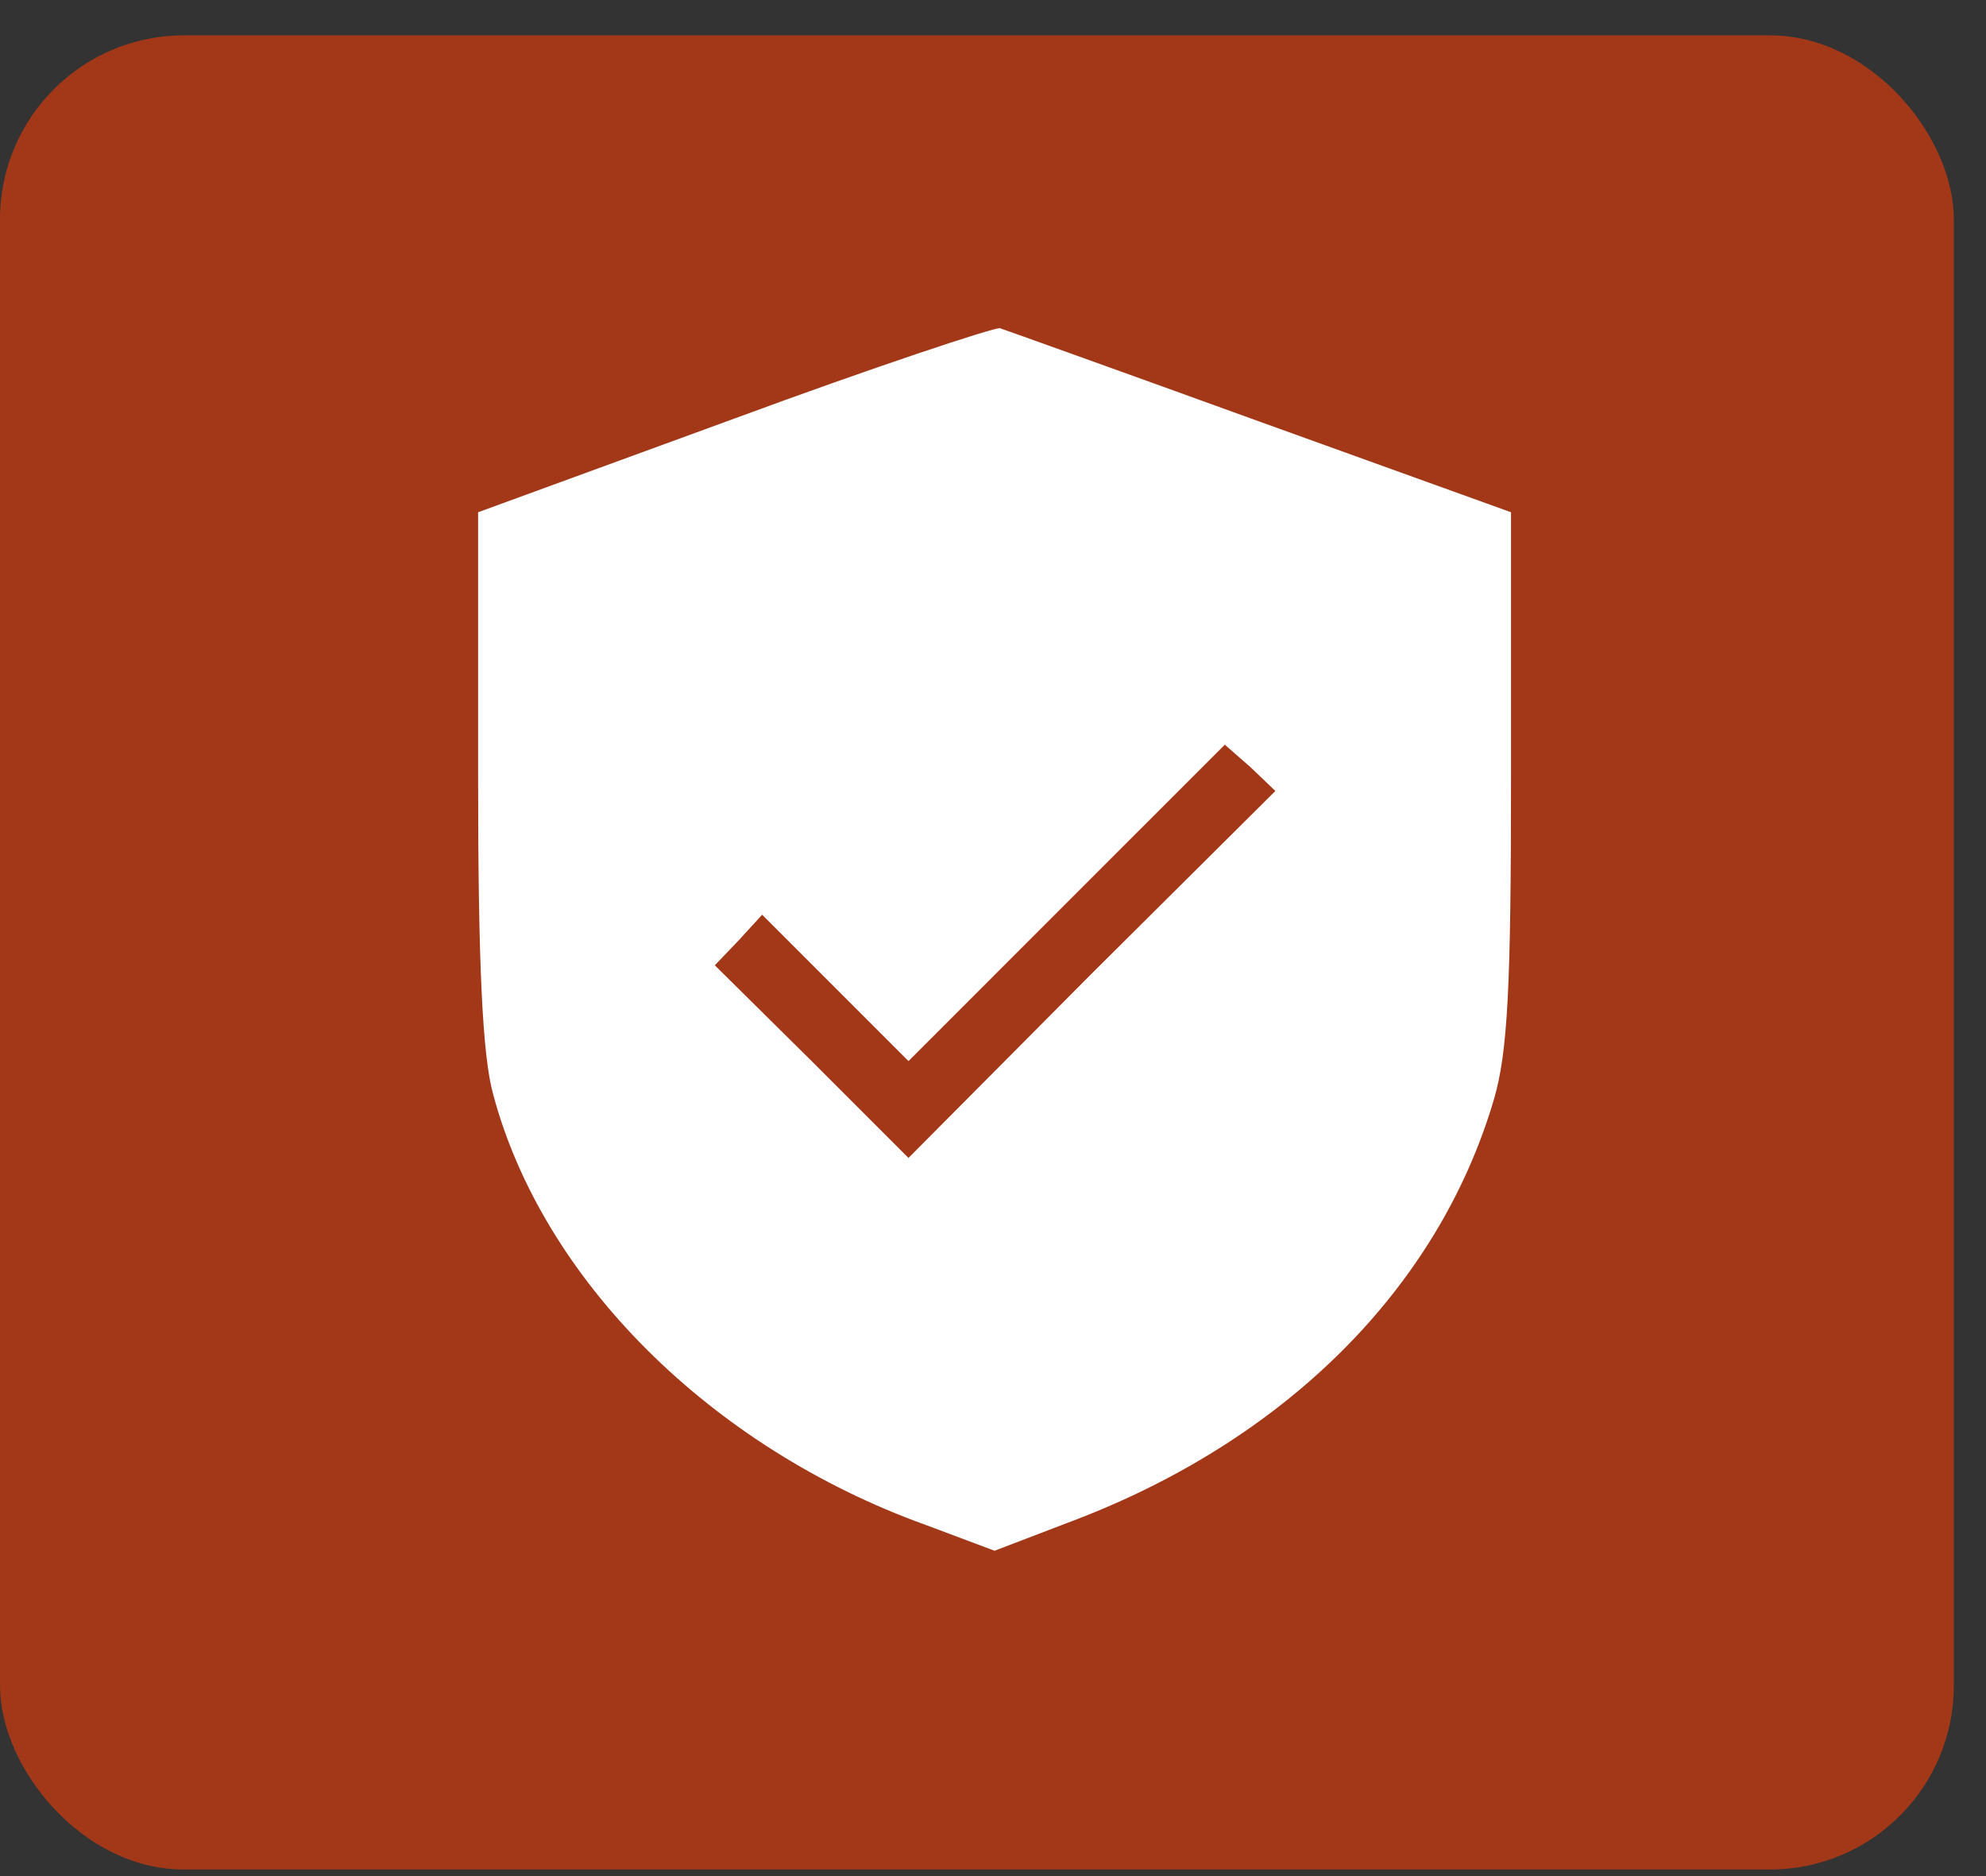
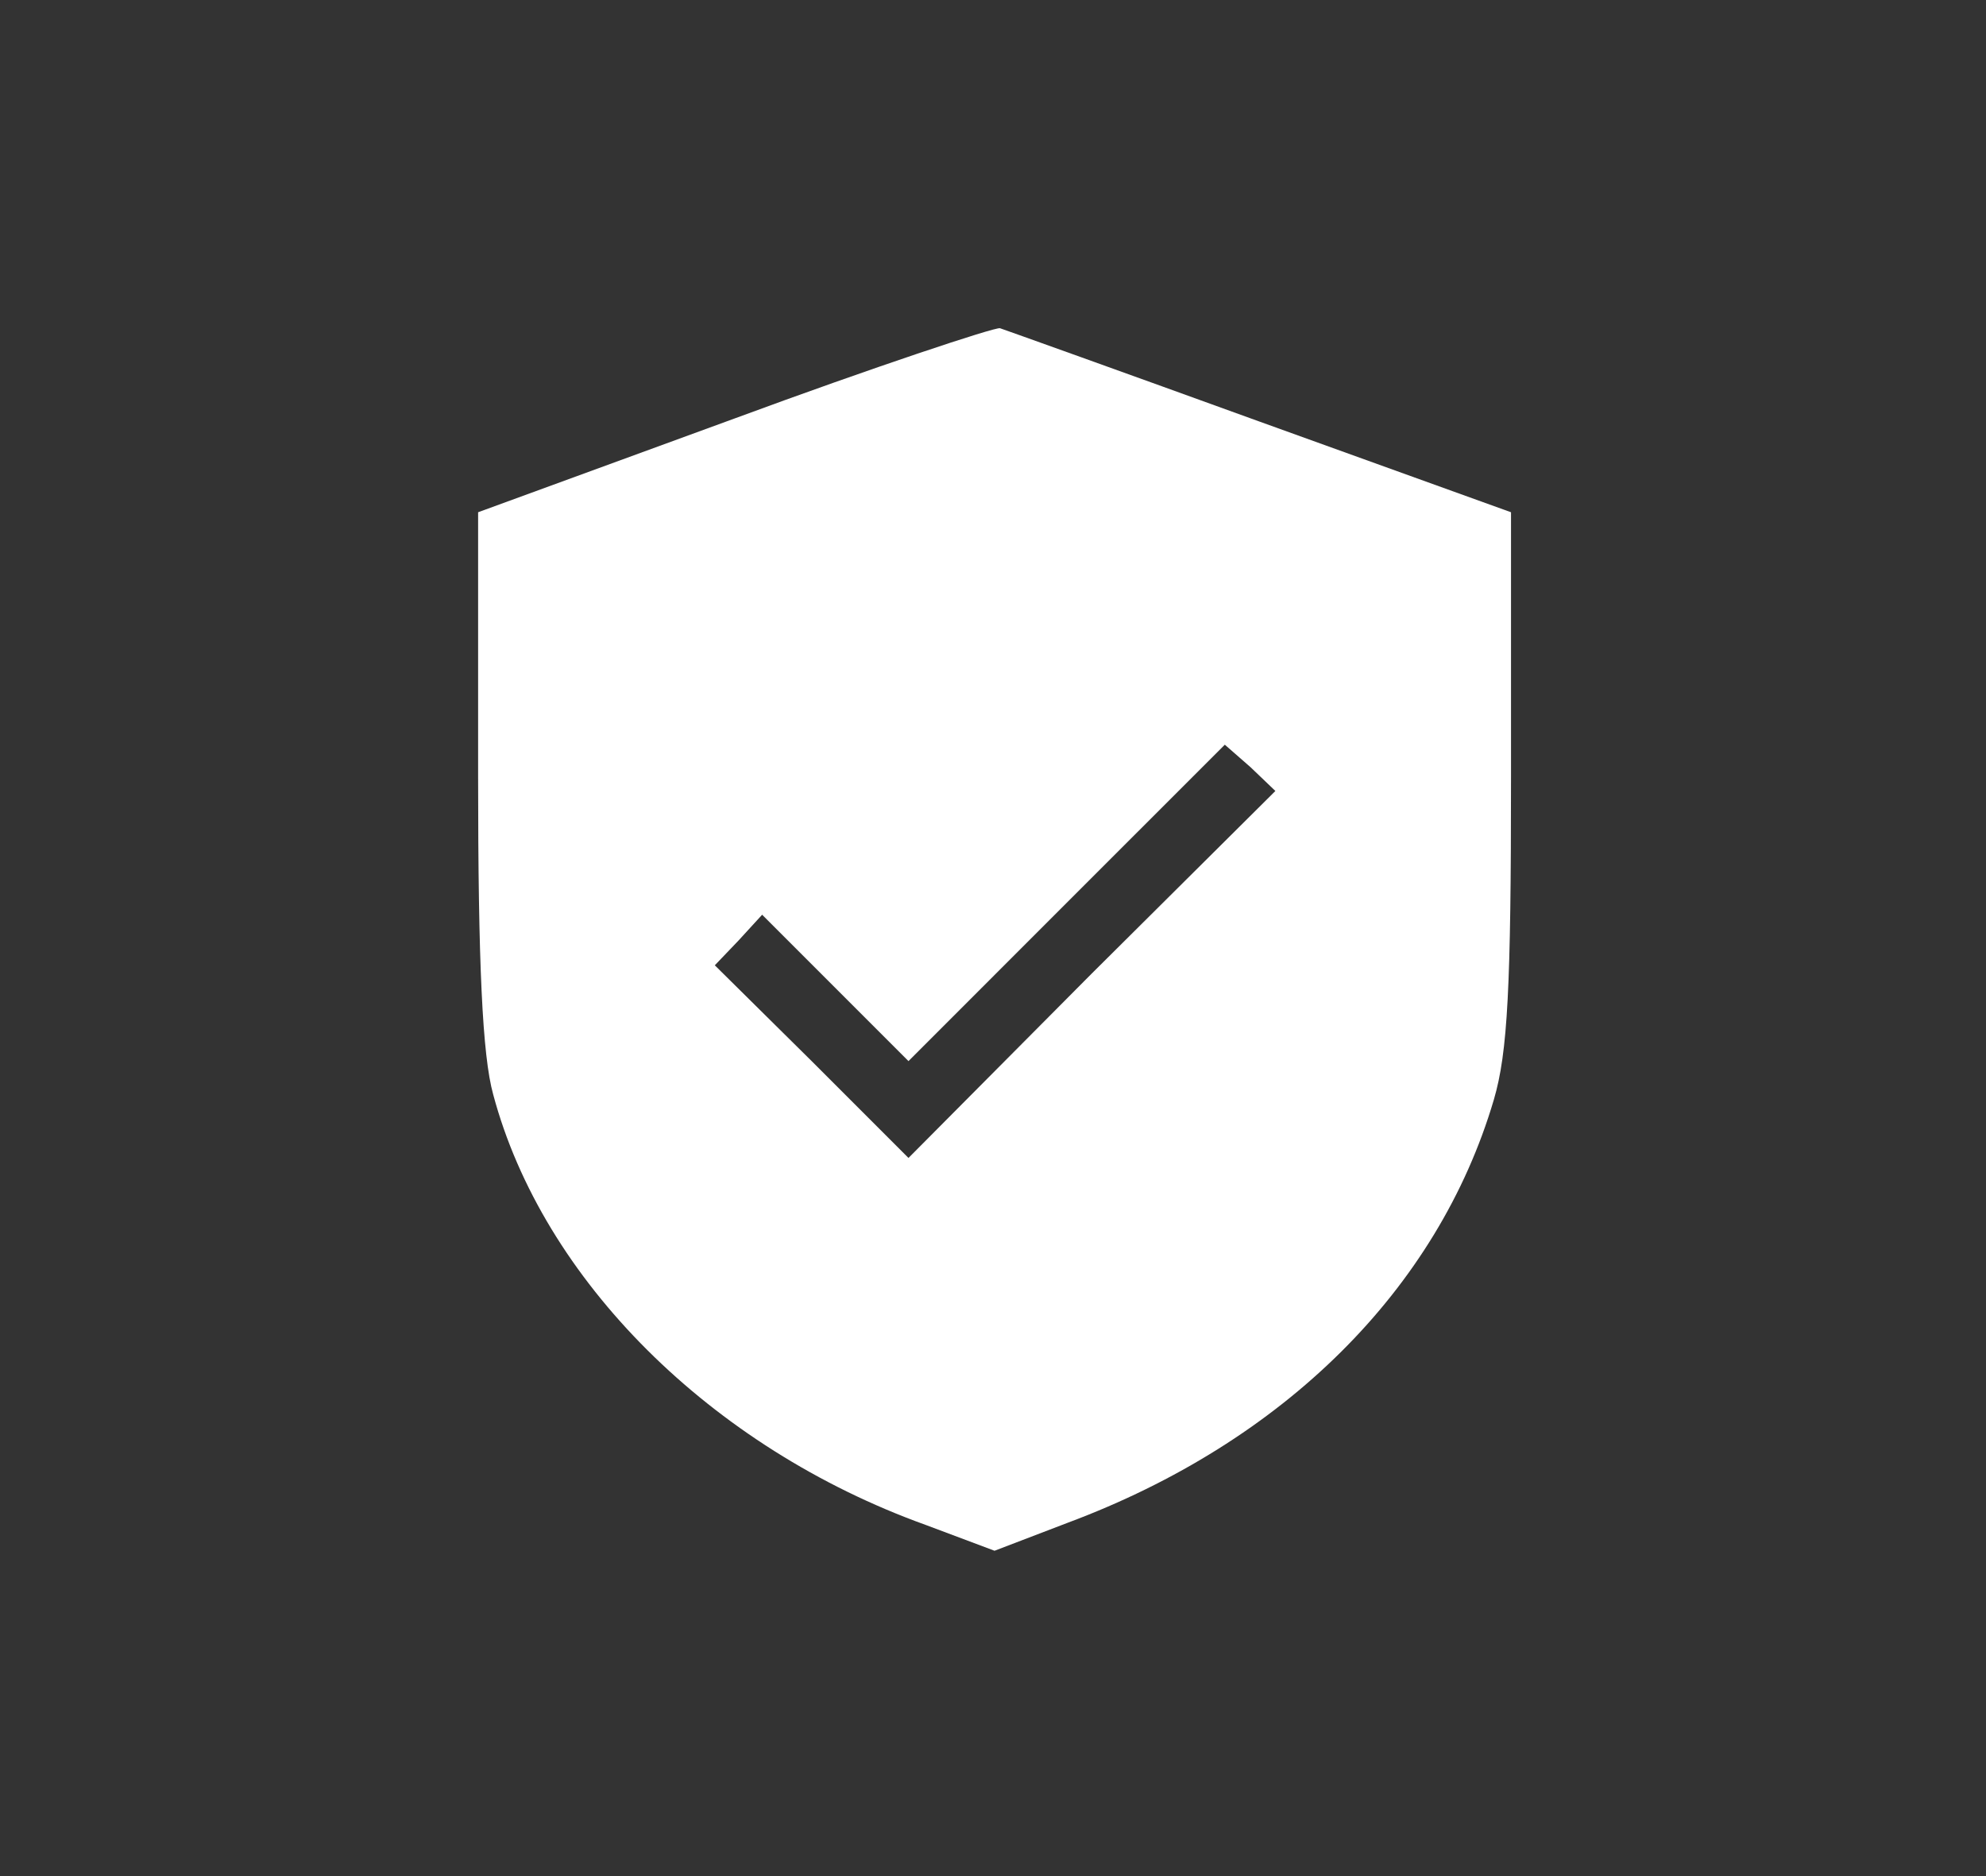
<svg xmlns="http://www.w3.org/2000/svg" width="54" height="51" viewBox="0 0 54 51" fill="none">
  <rect x="0" y="0" width="54" height="51" fill="#333333" stroke="none" />
-   <rect y="0.961" width="53.125" height="49.86" rx="5" fill="#A23817" />
  <path d="M19.963 11.38L13 13.925V21.092C13 26.212 13.117 28.699 13.41 29.752C14.755 34.784 19.319 39.347 25.17 41.454L27.042 42.156L29.032 41.395C34.912 39.201 39.095 35.047 40.617 29.898C40.997 28.611 41.085 26.826 41.085 21.122V13.925L34.268 11.468C30.553 10.122 27.364 8.981 27.189 8.922C27.042 8.893 23.766 9.976 19.963 11.38ZM29.675 26.475L24.702 31.478L22.069 28.845L19.436 26.241L20.08 25.568L20.723 24.866L22.713 26.856L24.702 28.845L29.002 24.544L33.303 20.244L34.005 20.858L34.678 21.502L29.675 26.475Z" fill="white" />
</svg>